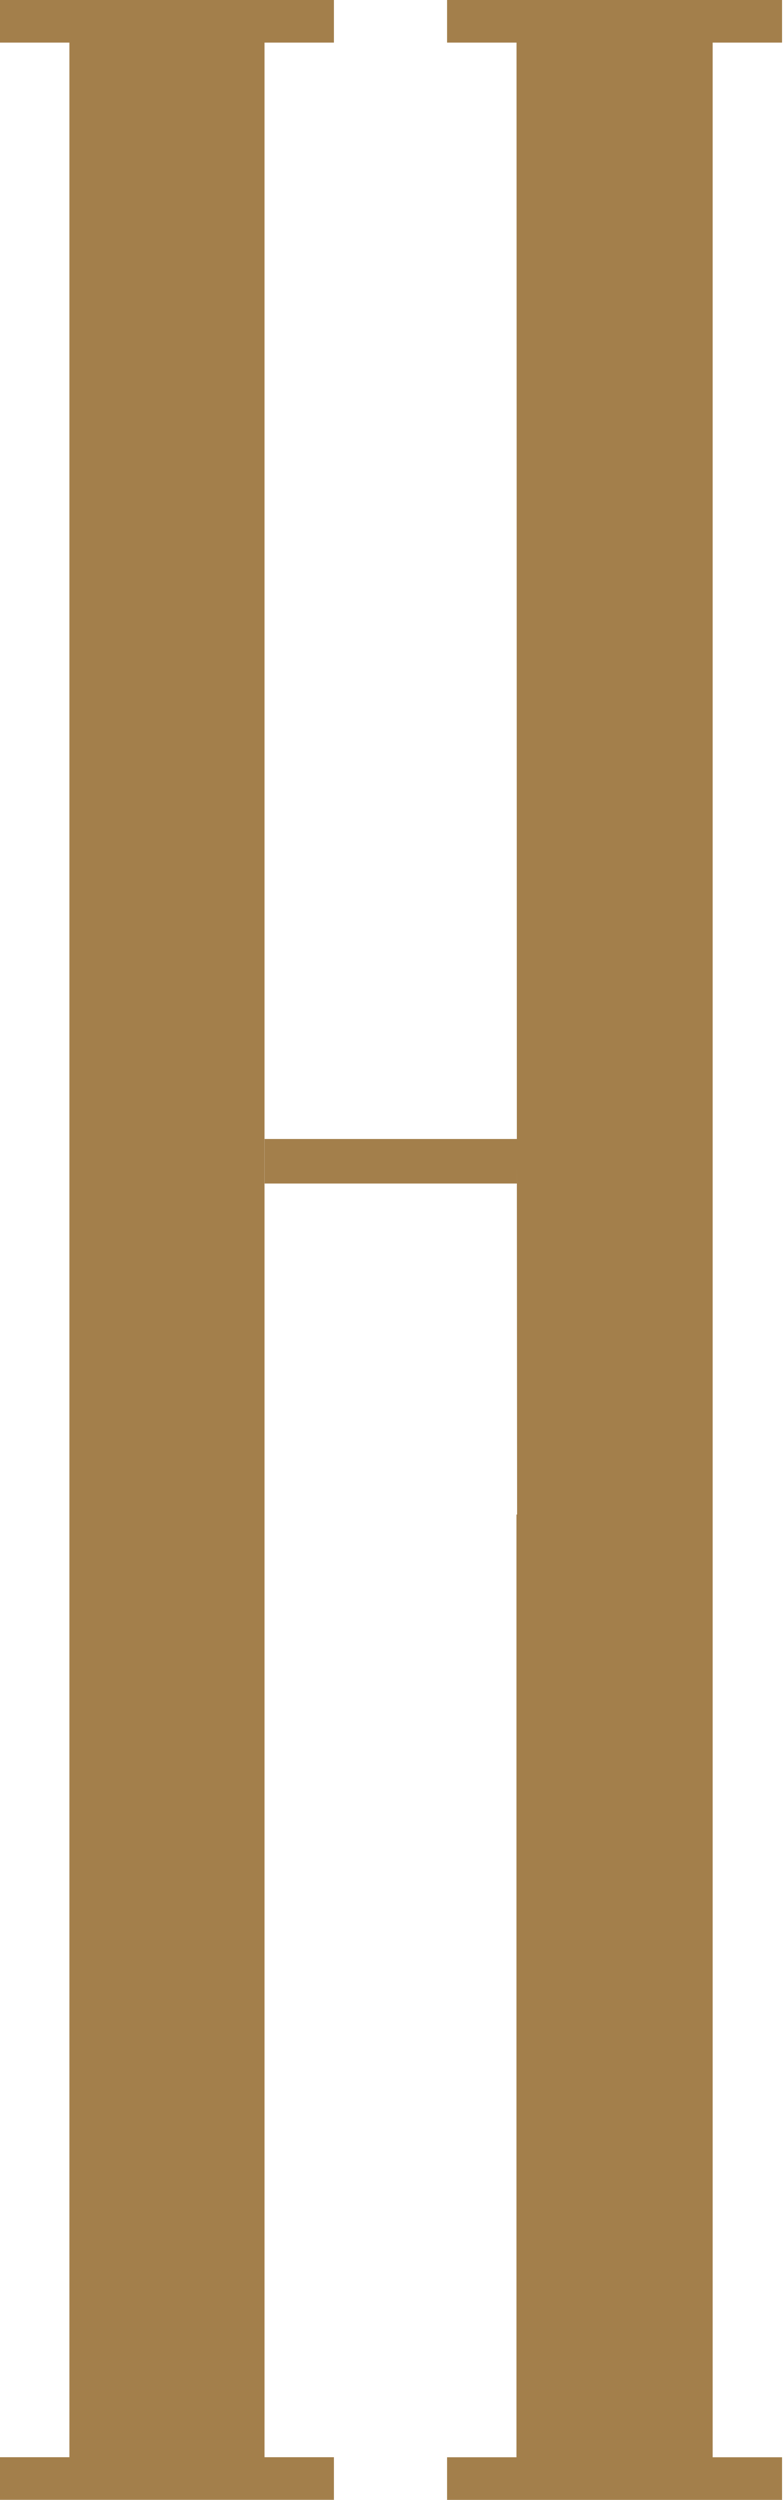
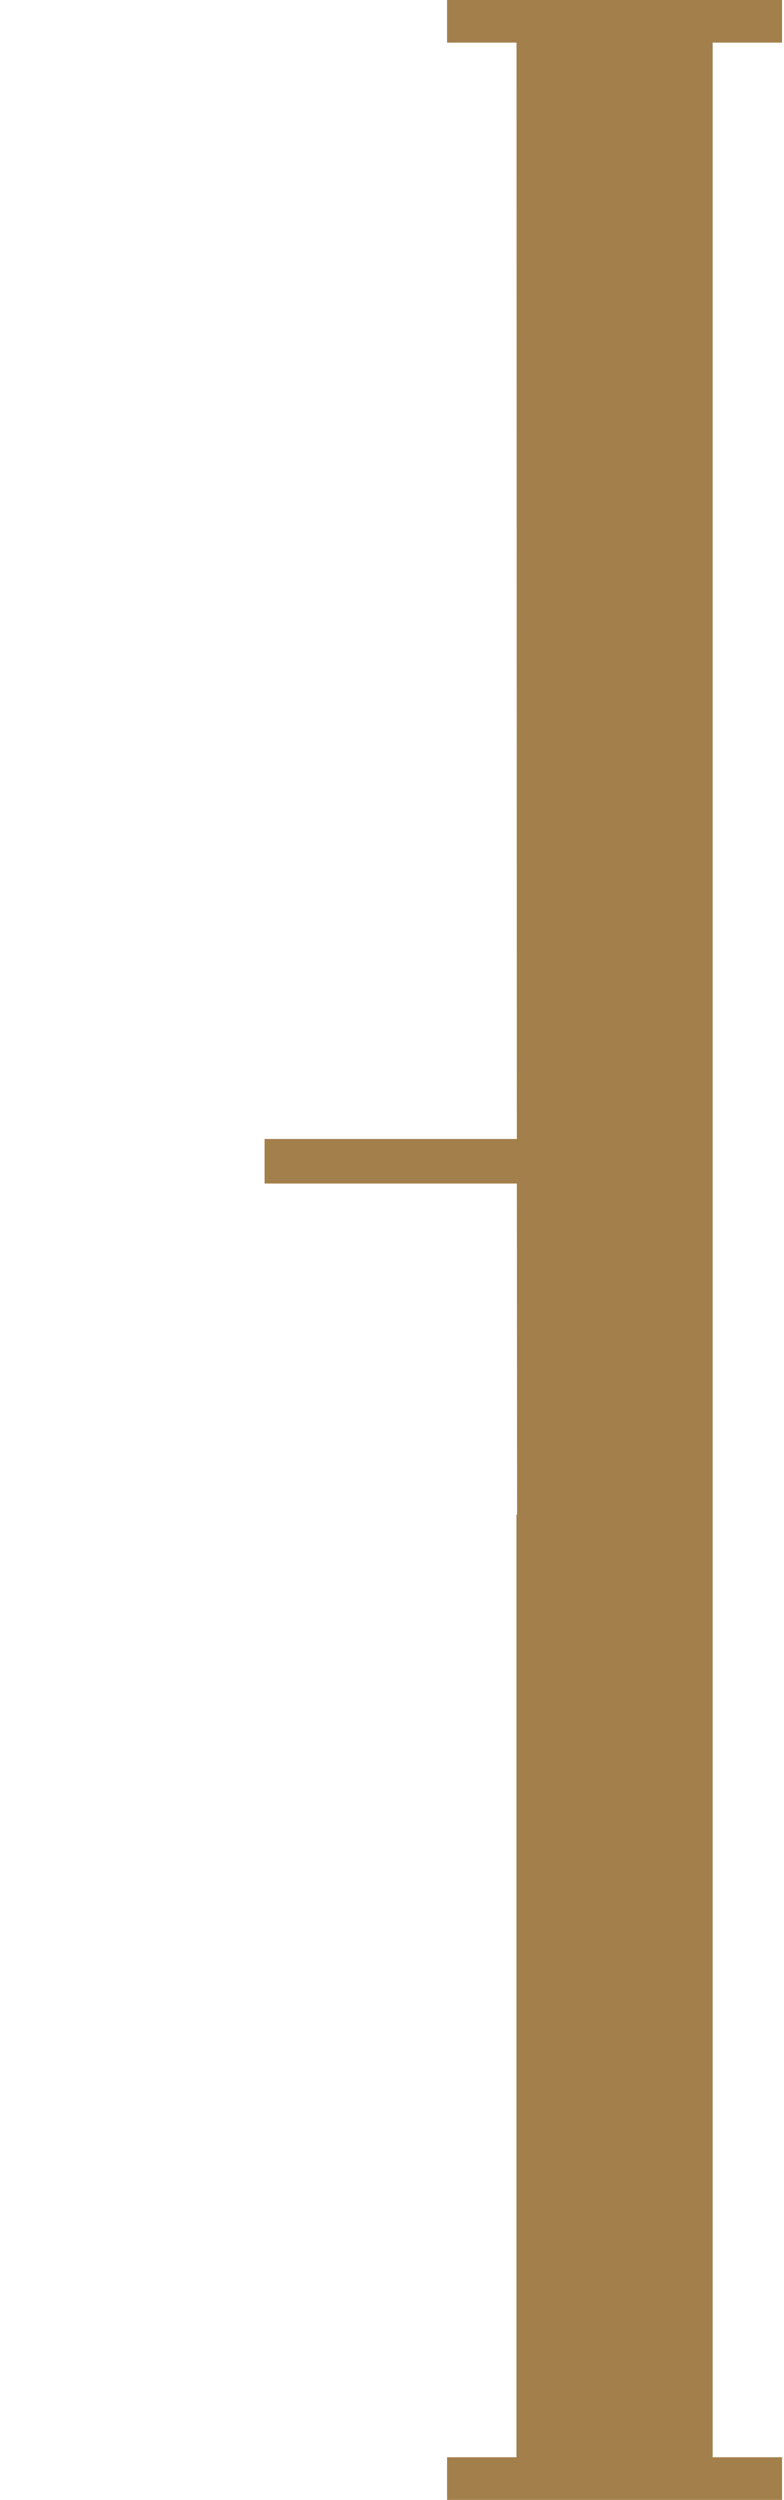
<svg xmlns="http://www.w3.org/2000/svg" width="226" height="720" viewBox="0 0 226 720" fill="none">
  <path d="M225.439 12.268V0H128.873V12.268H148.896L148.987 328.044H76.268V340.873H148.987V334.549L149.06 436.208H148.878V707.732H128.873V720H148.878C148.933 720 148.987 720 149.023 720H225.439V707.732H205.434V12.268H225.439Z" fill="#A37F4B" />
-   <path d="M76.253 12.268H96.258V0H0V12.268H20.006V707.714H0V719.982H96.258V707.714H76.253V12.268Z" fill="#A37F4B" />
</svg>